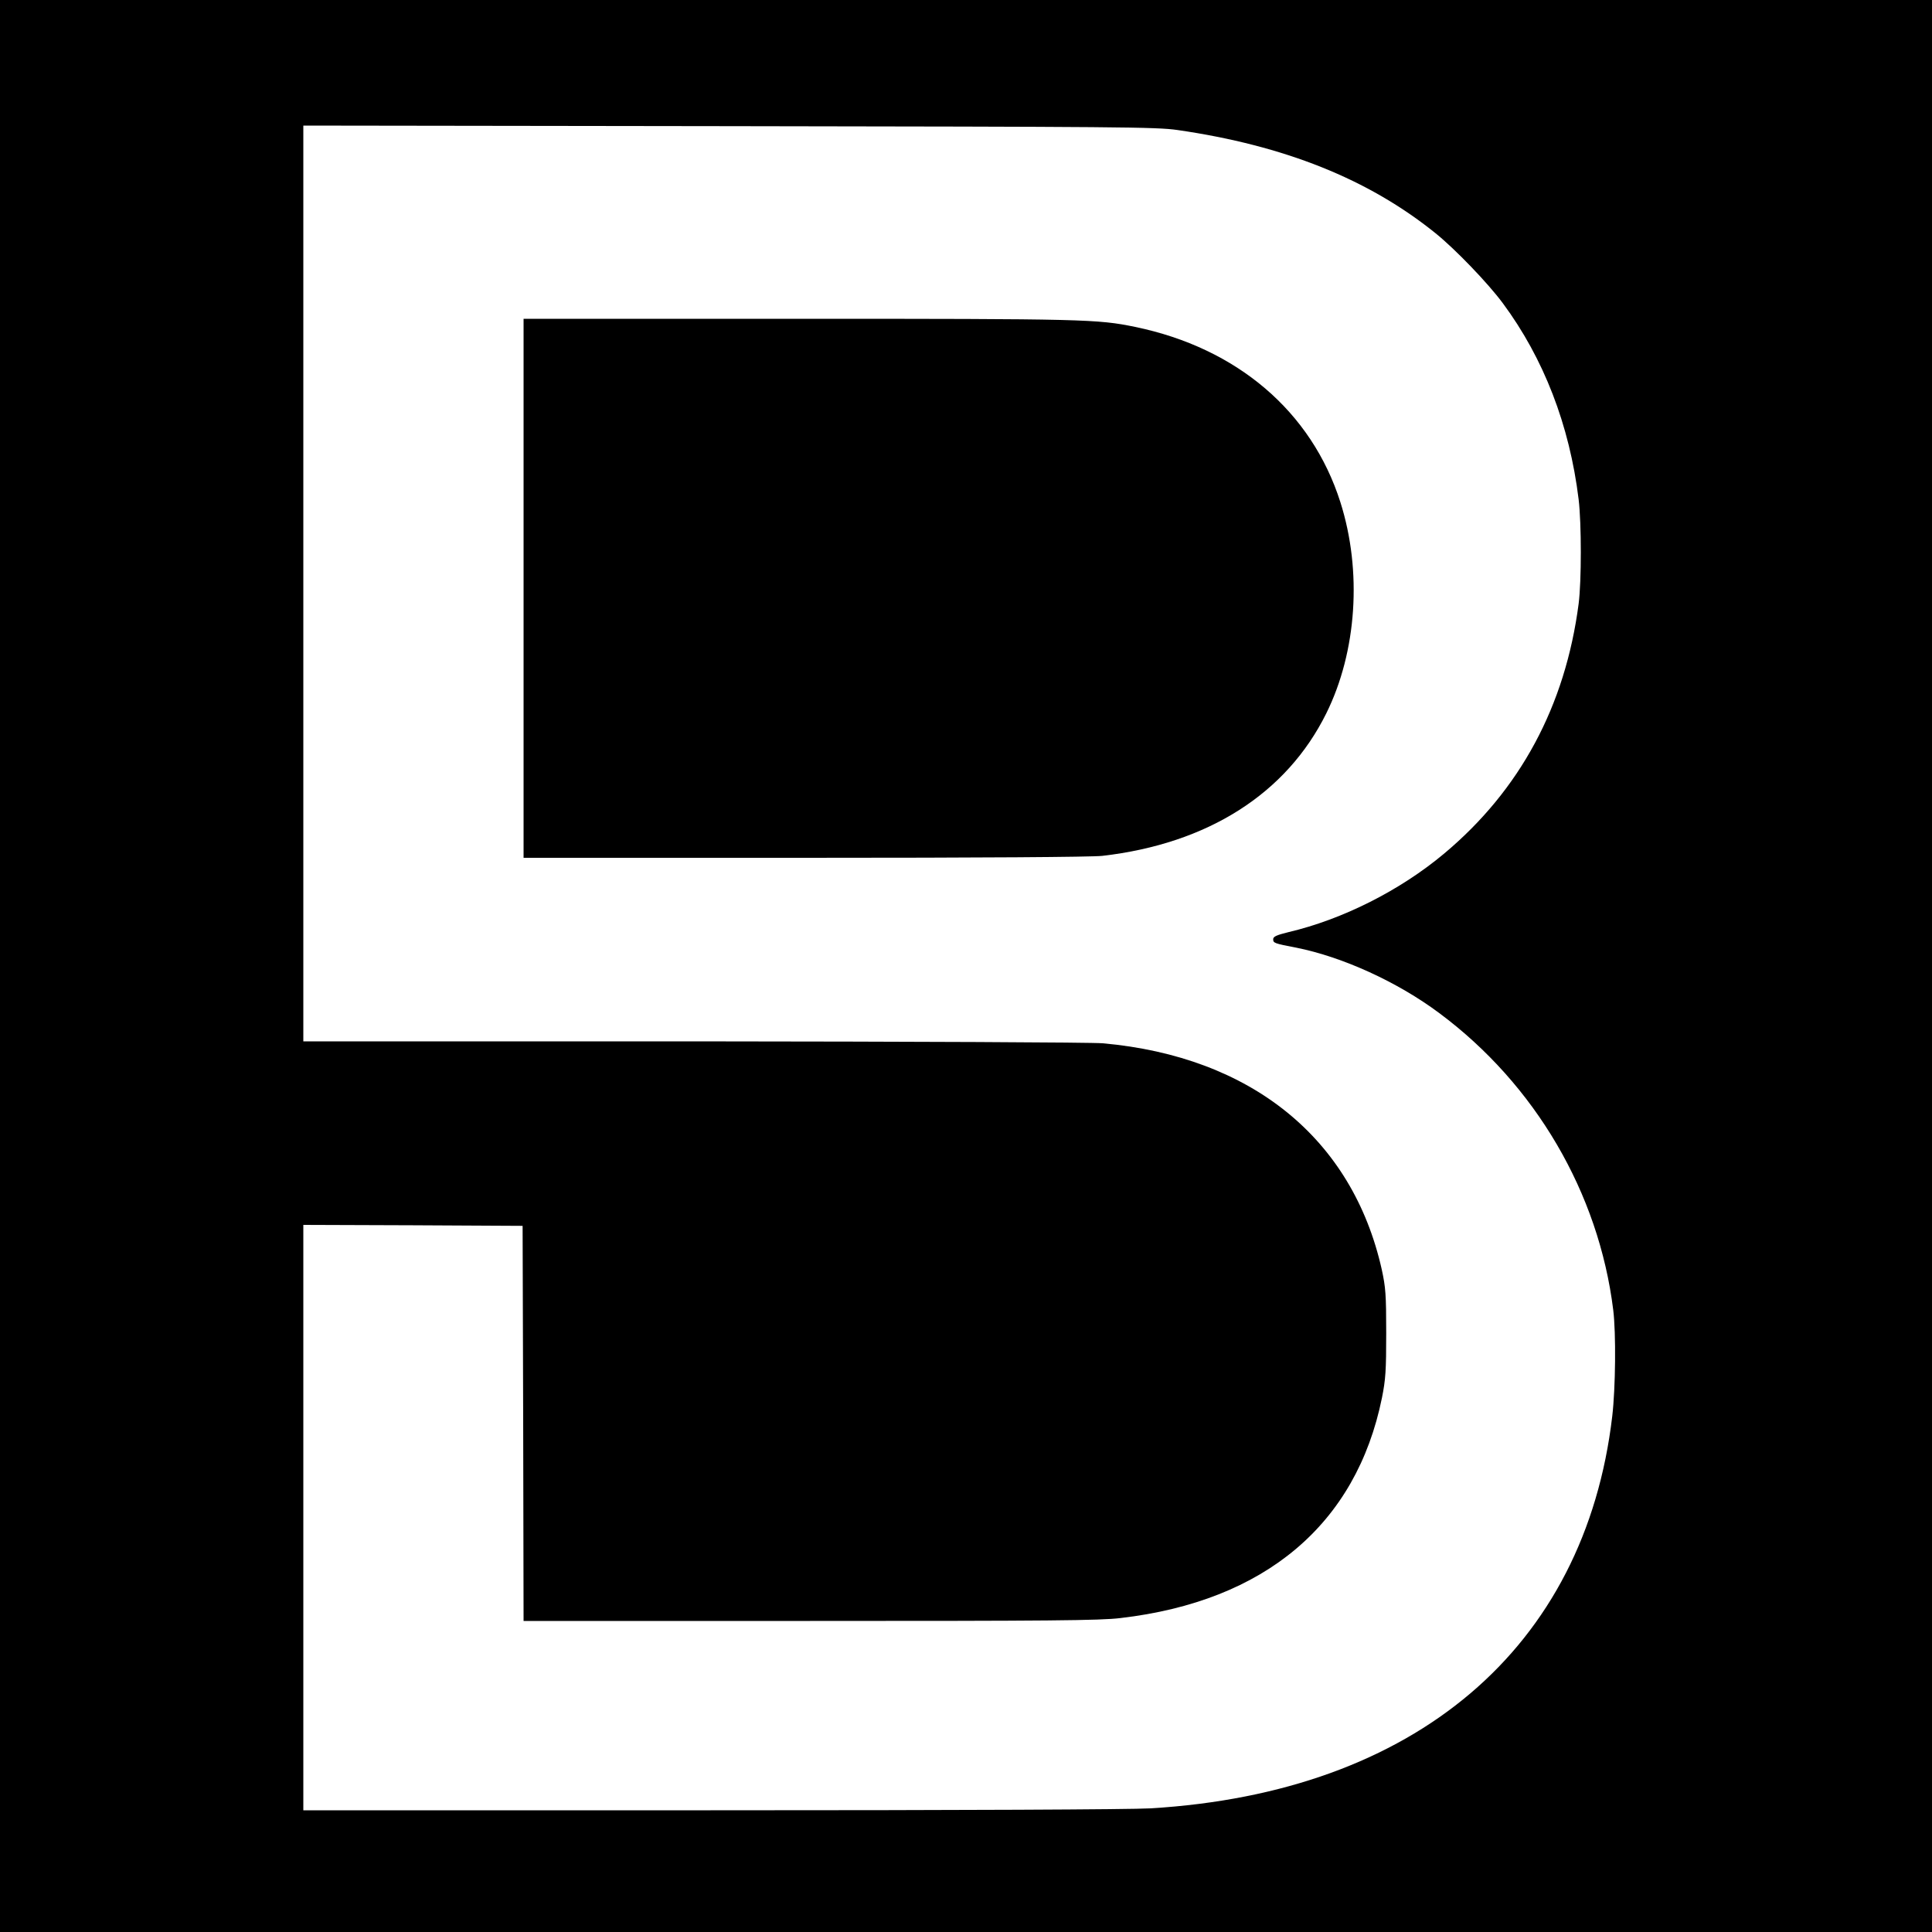
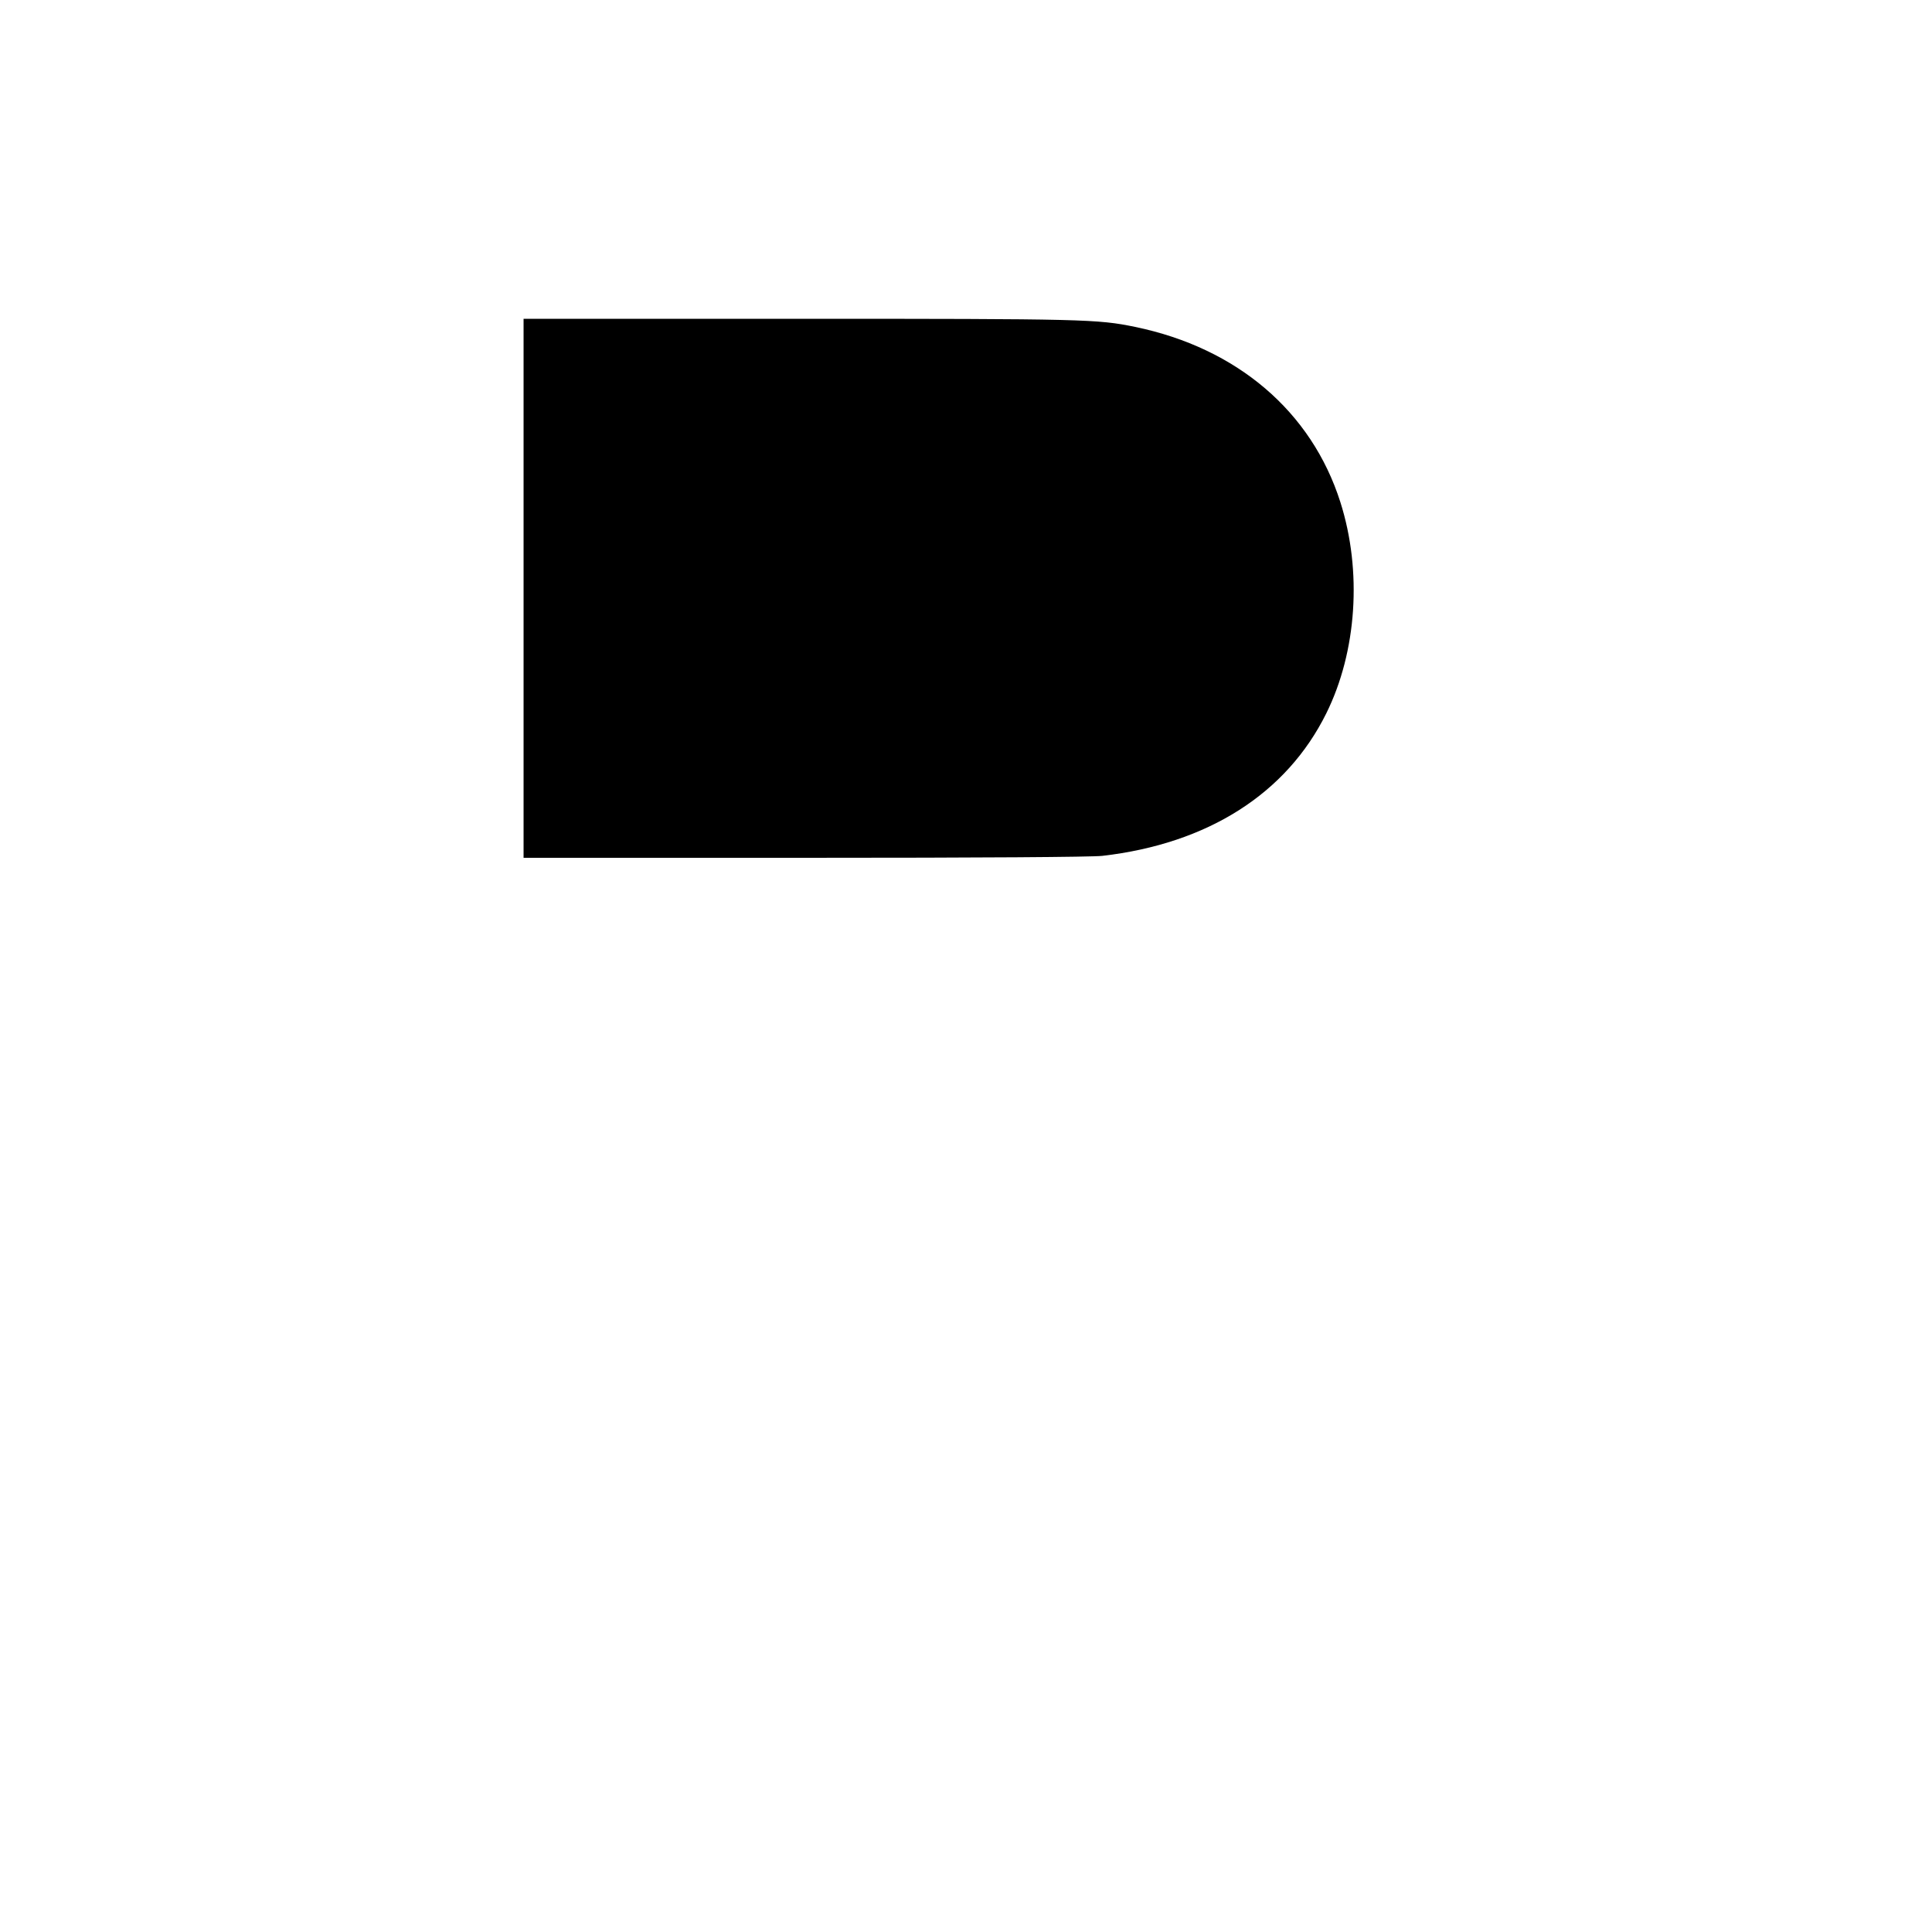
<svg xmlns="http://www.w3.org/2000/svg" version="1.0" width="1000pt" height="1000pt" viewBox="0 0 1000 1000" preserveAspectRatio="xMidYMid meet">
  <g transform="translate(0,1000) scale(0.1,-0.1)" fill="#000000" stroke="none">
-     <path d="M0 5000 l0 -5000 5000 0 5000 0 0 5000 0 5000 -5000 0 -5000 0 0 -5000z m6095 4327 c553 -80 988 -254 1335 -534 103 -83 273 -260 349 -363 211 -285 345 -630 392 -1015 15 -126 15 -422 0 -540 -69 -529 -303 -964 -696 -1293 -228 -191 -526 -341 -807 -407 -61 -15 -78 -23 -78 -36 0 -20 4 -22 119 -44 240 -48 524 -177 741 -339 496 -369 825 -930 900 -1536 15 -121 12 -404 -5 -550 -141 -1201 -1020 -1948 -2390 -2030 -106 -6 -968 -10 -2277 -10 l-2108 0 0 1515 0 1515 568 -2 567 -3 3 -1022 2 -1023 1483 0 c1237 0 1503 2 1607 15 747 87 1220 485 1353 1140 19 95 22 142 22 335 0 199 -3 237 -23 329 -152 678 -675 1102 -1444 1171 -59 5 -962 9 -2120 10 l-2018 0 0 2370 0 2370 2203 -3 c2024 -3 2212 -4 2322 -20z" />
    <path d="M2710 6955 l0 -1395 1453 0 c928 0 1484 4 1542 10 547 63 954 322 1160 738 158 319 186 736 73 1092 -149 470 -535 799 -1063 908 -194 40 -262 42 -1736 42 l-1429 0 0 -1395z" />
  </g>
</svg>